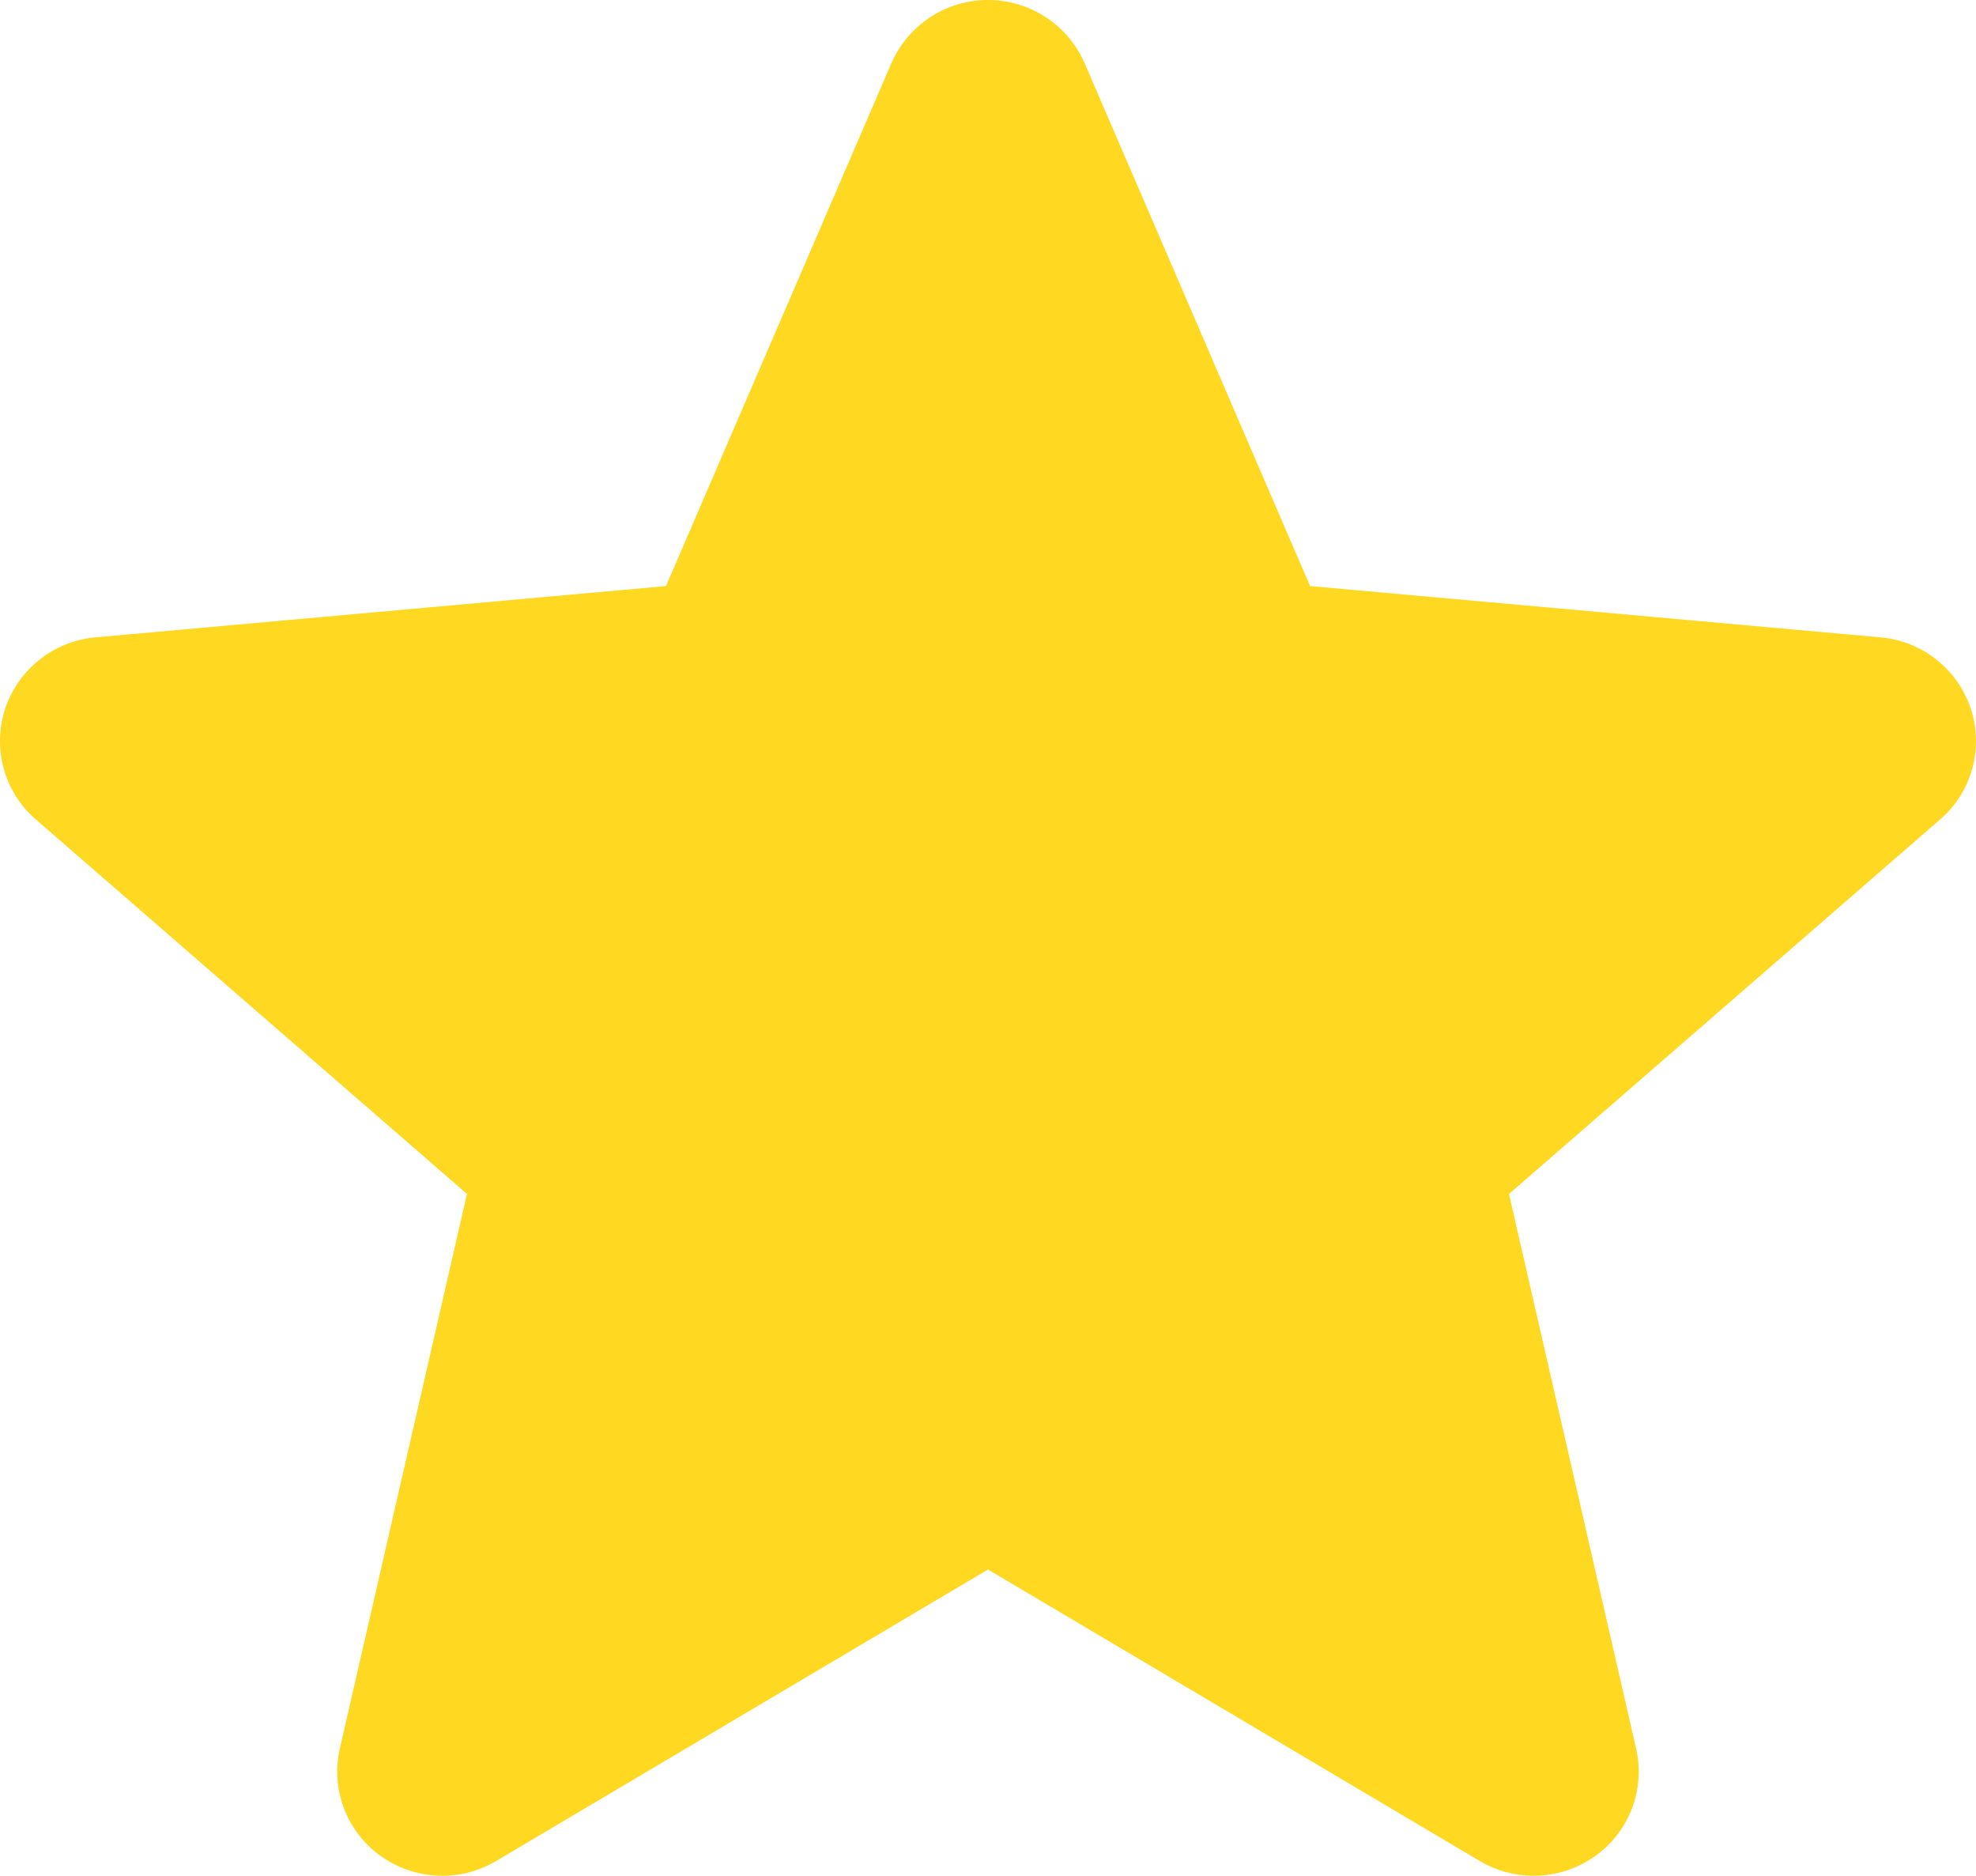
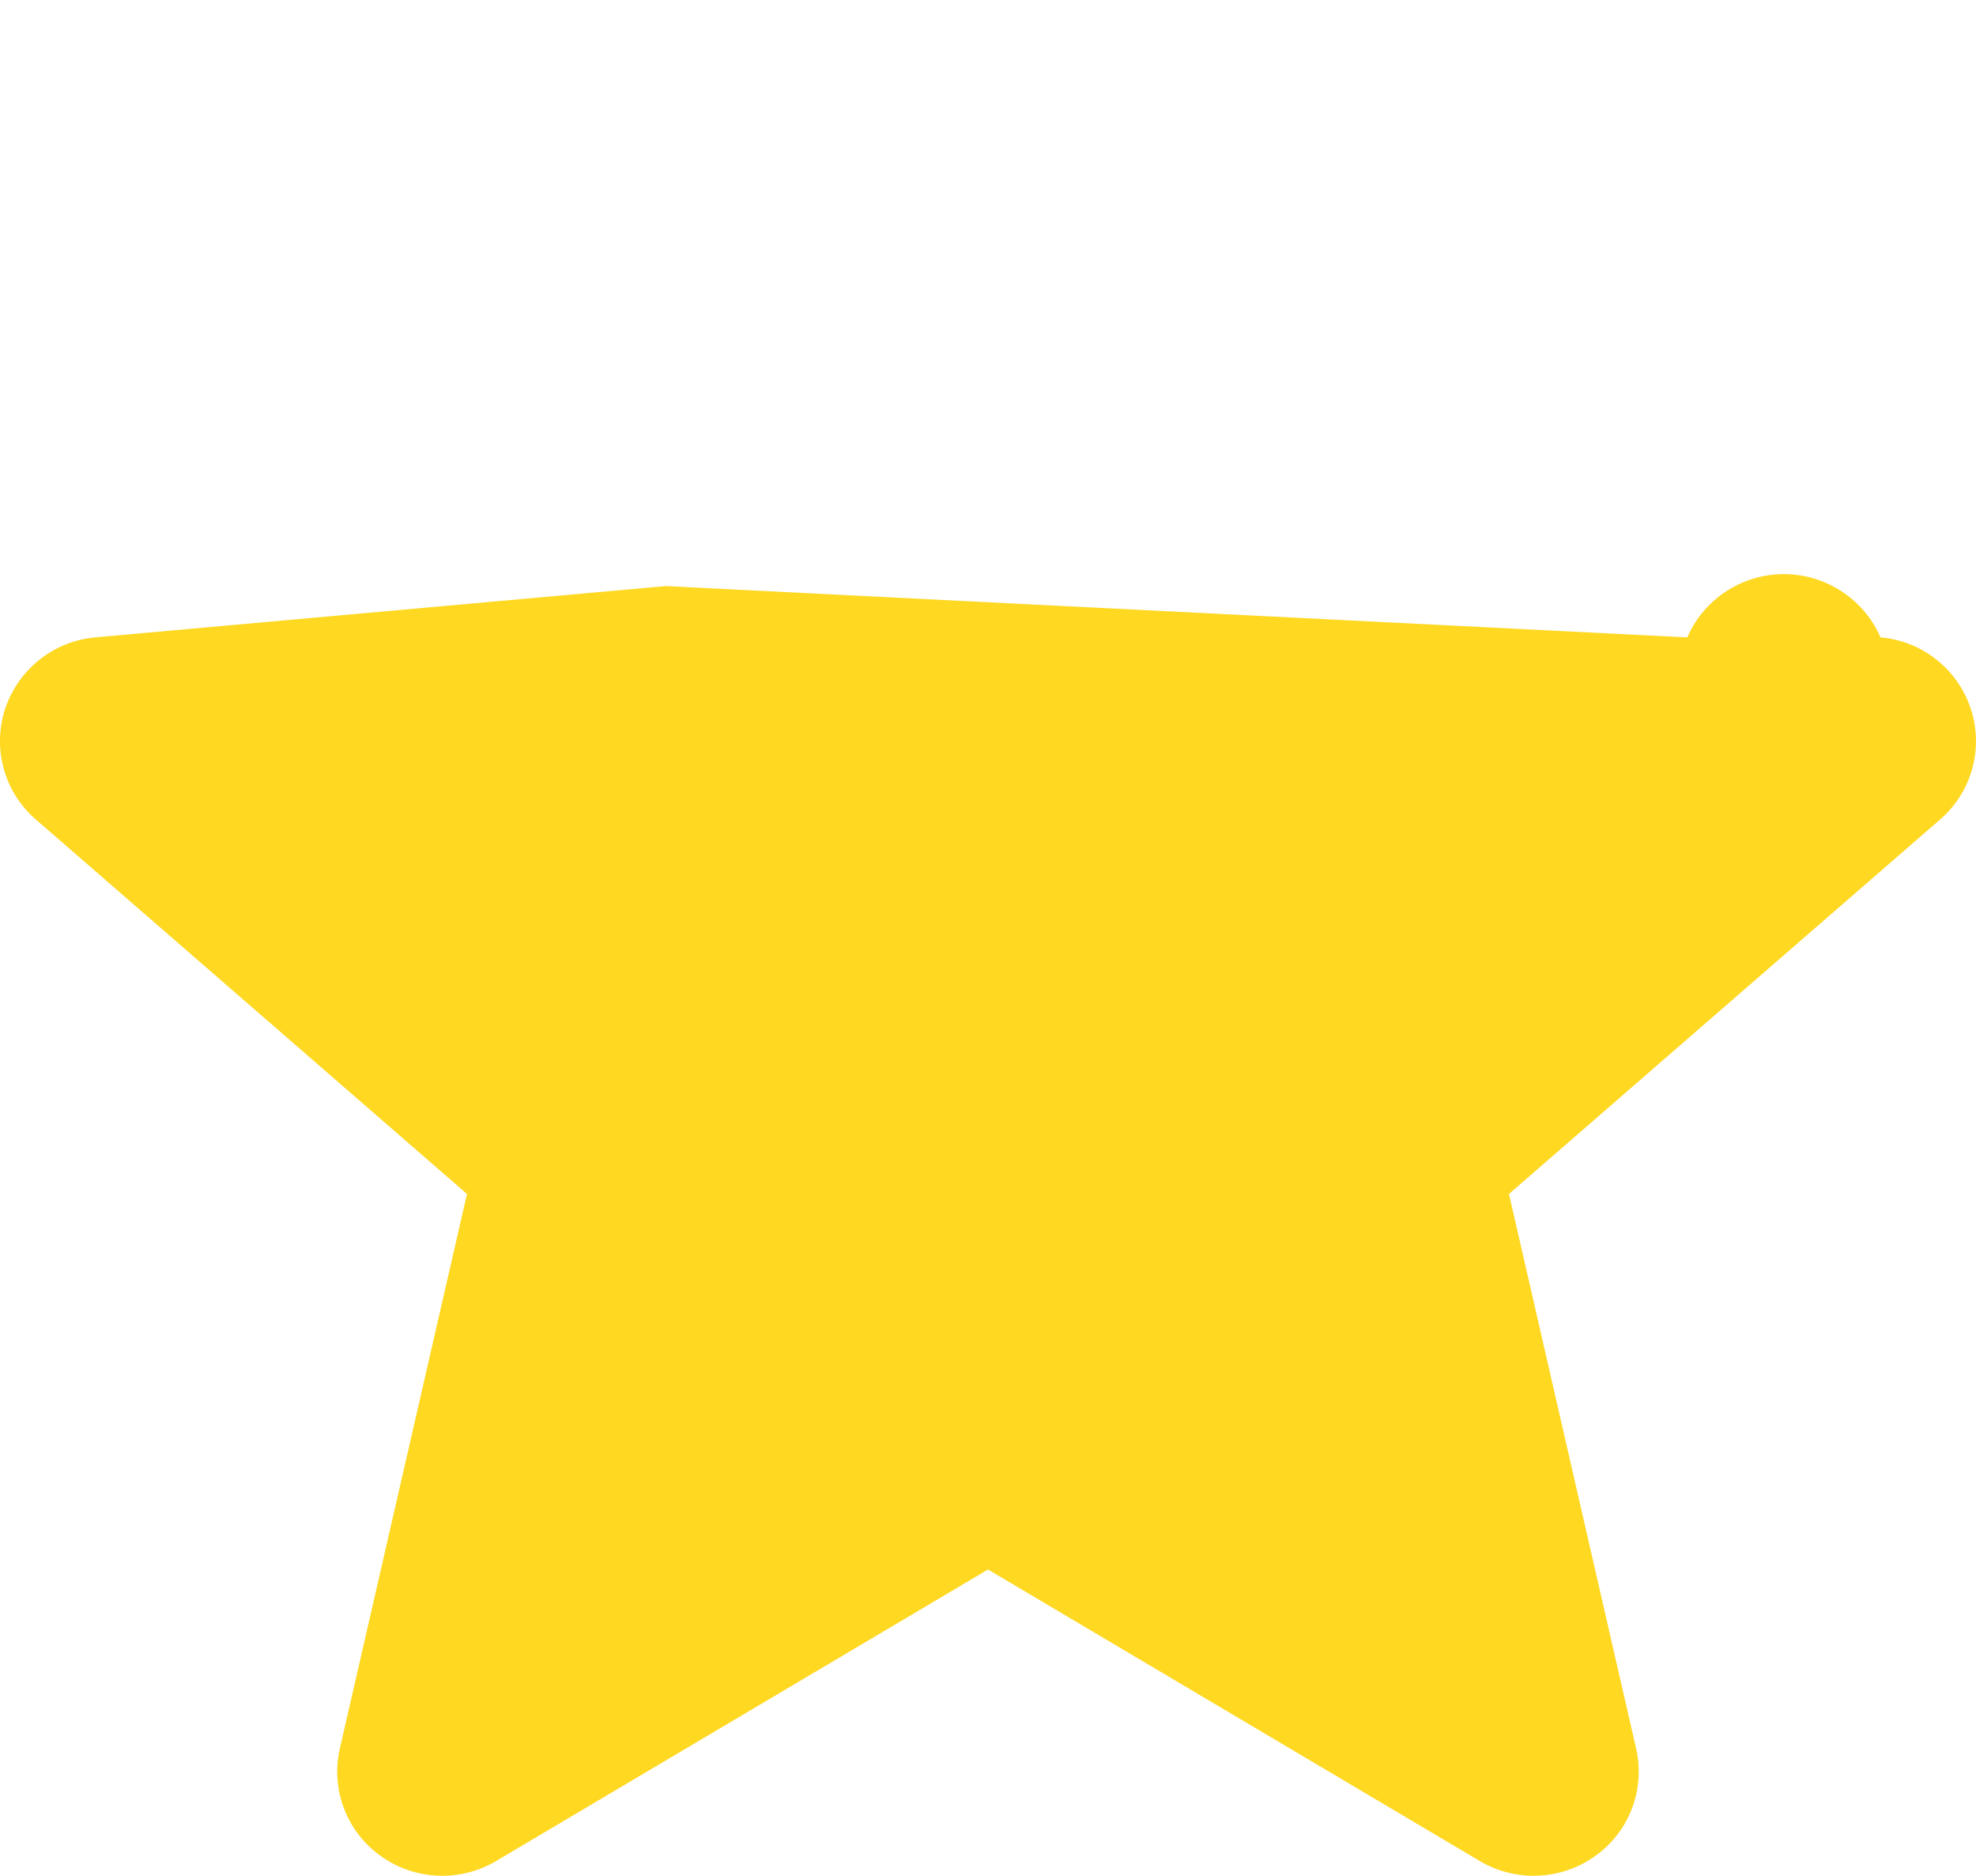
<svg xmlns="http://www.w3.org/2000/svg" width="55.596" height="52.769" viewBox="0 0 55.596 52.769">
-   <path id="star" d="M55.45,20.435a2.945,2.945,0,0,0-2.541-2.01L36.86,16.982,30.517,2.274a2.967,2.967,0,0,0-5.437,0L18.738,16.982,2.686,18.425a2.954,2.954,0,0,0-2.541,2.01,2.913,2.913,0,0,0,.862,3.111L13.139,34.082l-3.577,15.6a2.912,2.912,0,0,0,1.149,3.022,2.972,2.972,0,0,0,3.248.142l13.839-8.2,13.836,8.2a2.977,2.977,0,0,0,3.25-.142,2.912,2.912,0,0,0,1.149-3.022l-3.577-15.6L54.588,23.546a2.912,2.912,0,0,0,.862-3.111ZM28.064,44.5" transform="translate(0 -0.496)" fill="#ffd821" />
+   <path id="star" d="M55.45,20.435a2.945,2.945,0,0,0-2.541-2.01a2.967,2.967,0,0,0-5.437,0L18.738,16.982,2.686,18.425a2.954,2.954,0,0,0-2.541,2.01,2.913,2.913,0,0,0,.862,3.111L13.139,34.082l-3.577,15.6a2.912,2.912,0,0,0,1.149,3.022,2.972,2.972,0,0,0,3.248.142l13.839-8.2,13.836,8.2a2.977,2.977,0,0,0,3.25-.142,2.912,2.912,0,0,0,1.149-3.022l-3.577-15.6L54.588,23.546a2.912,2.912,0,0,0,.862-3.111ZM28.064,44.5" transform="translate(0 -0.496)" fill="#ffd821" />
</svg>